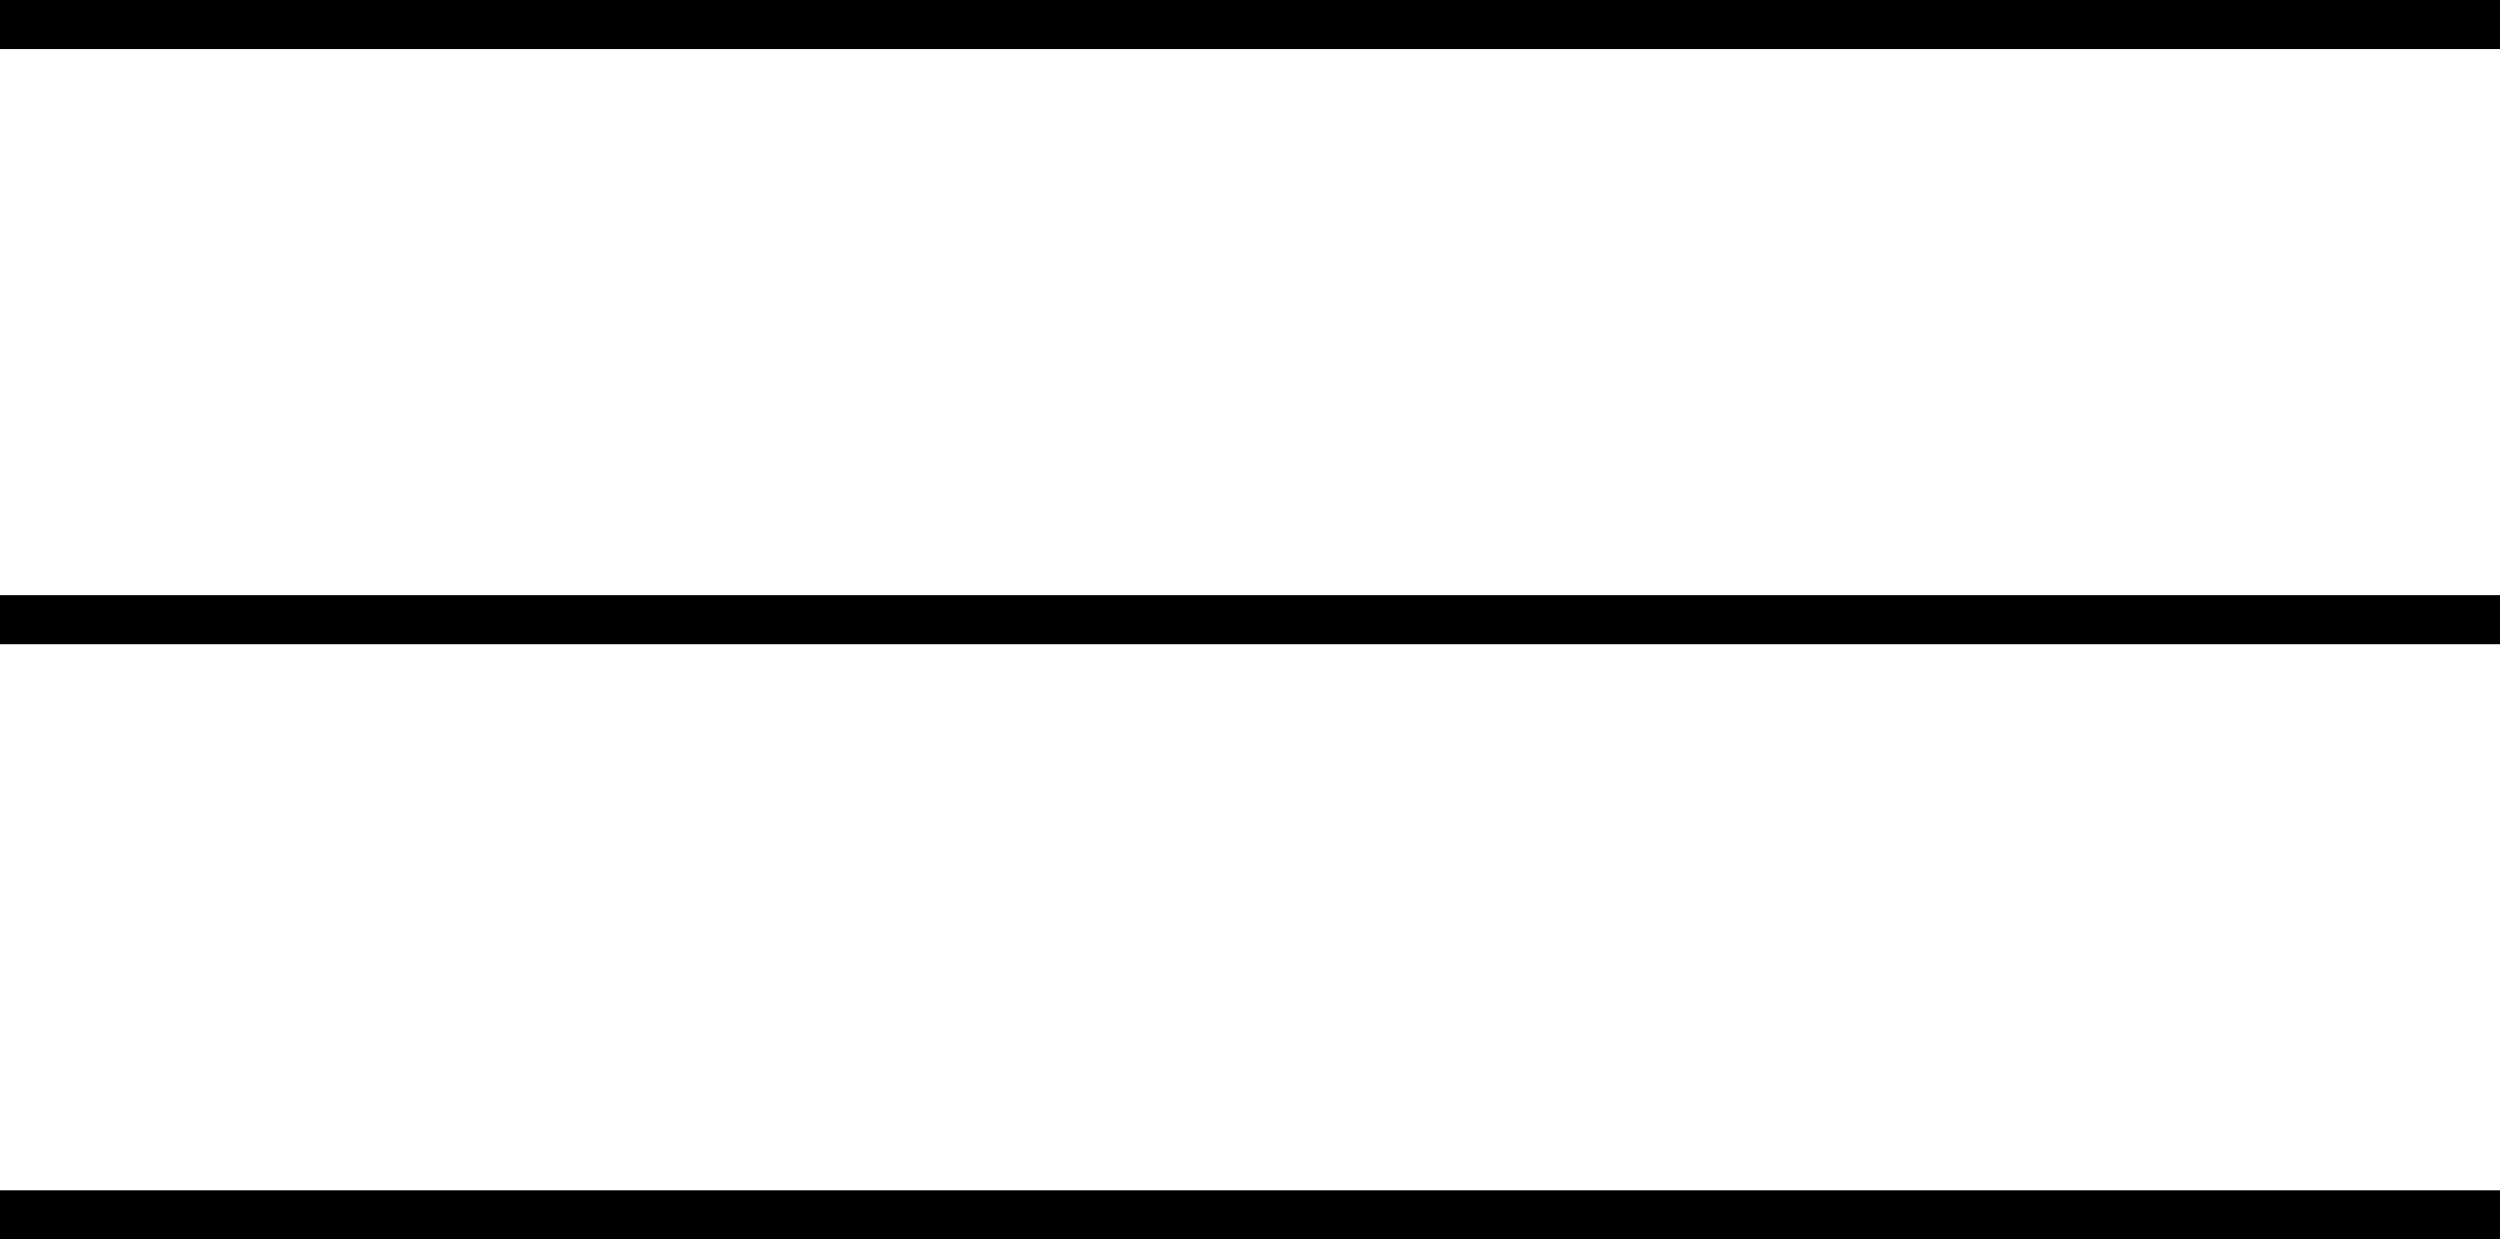
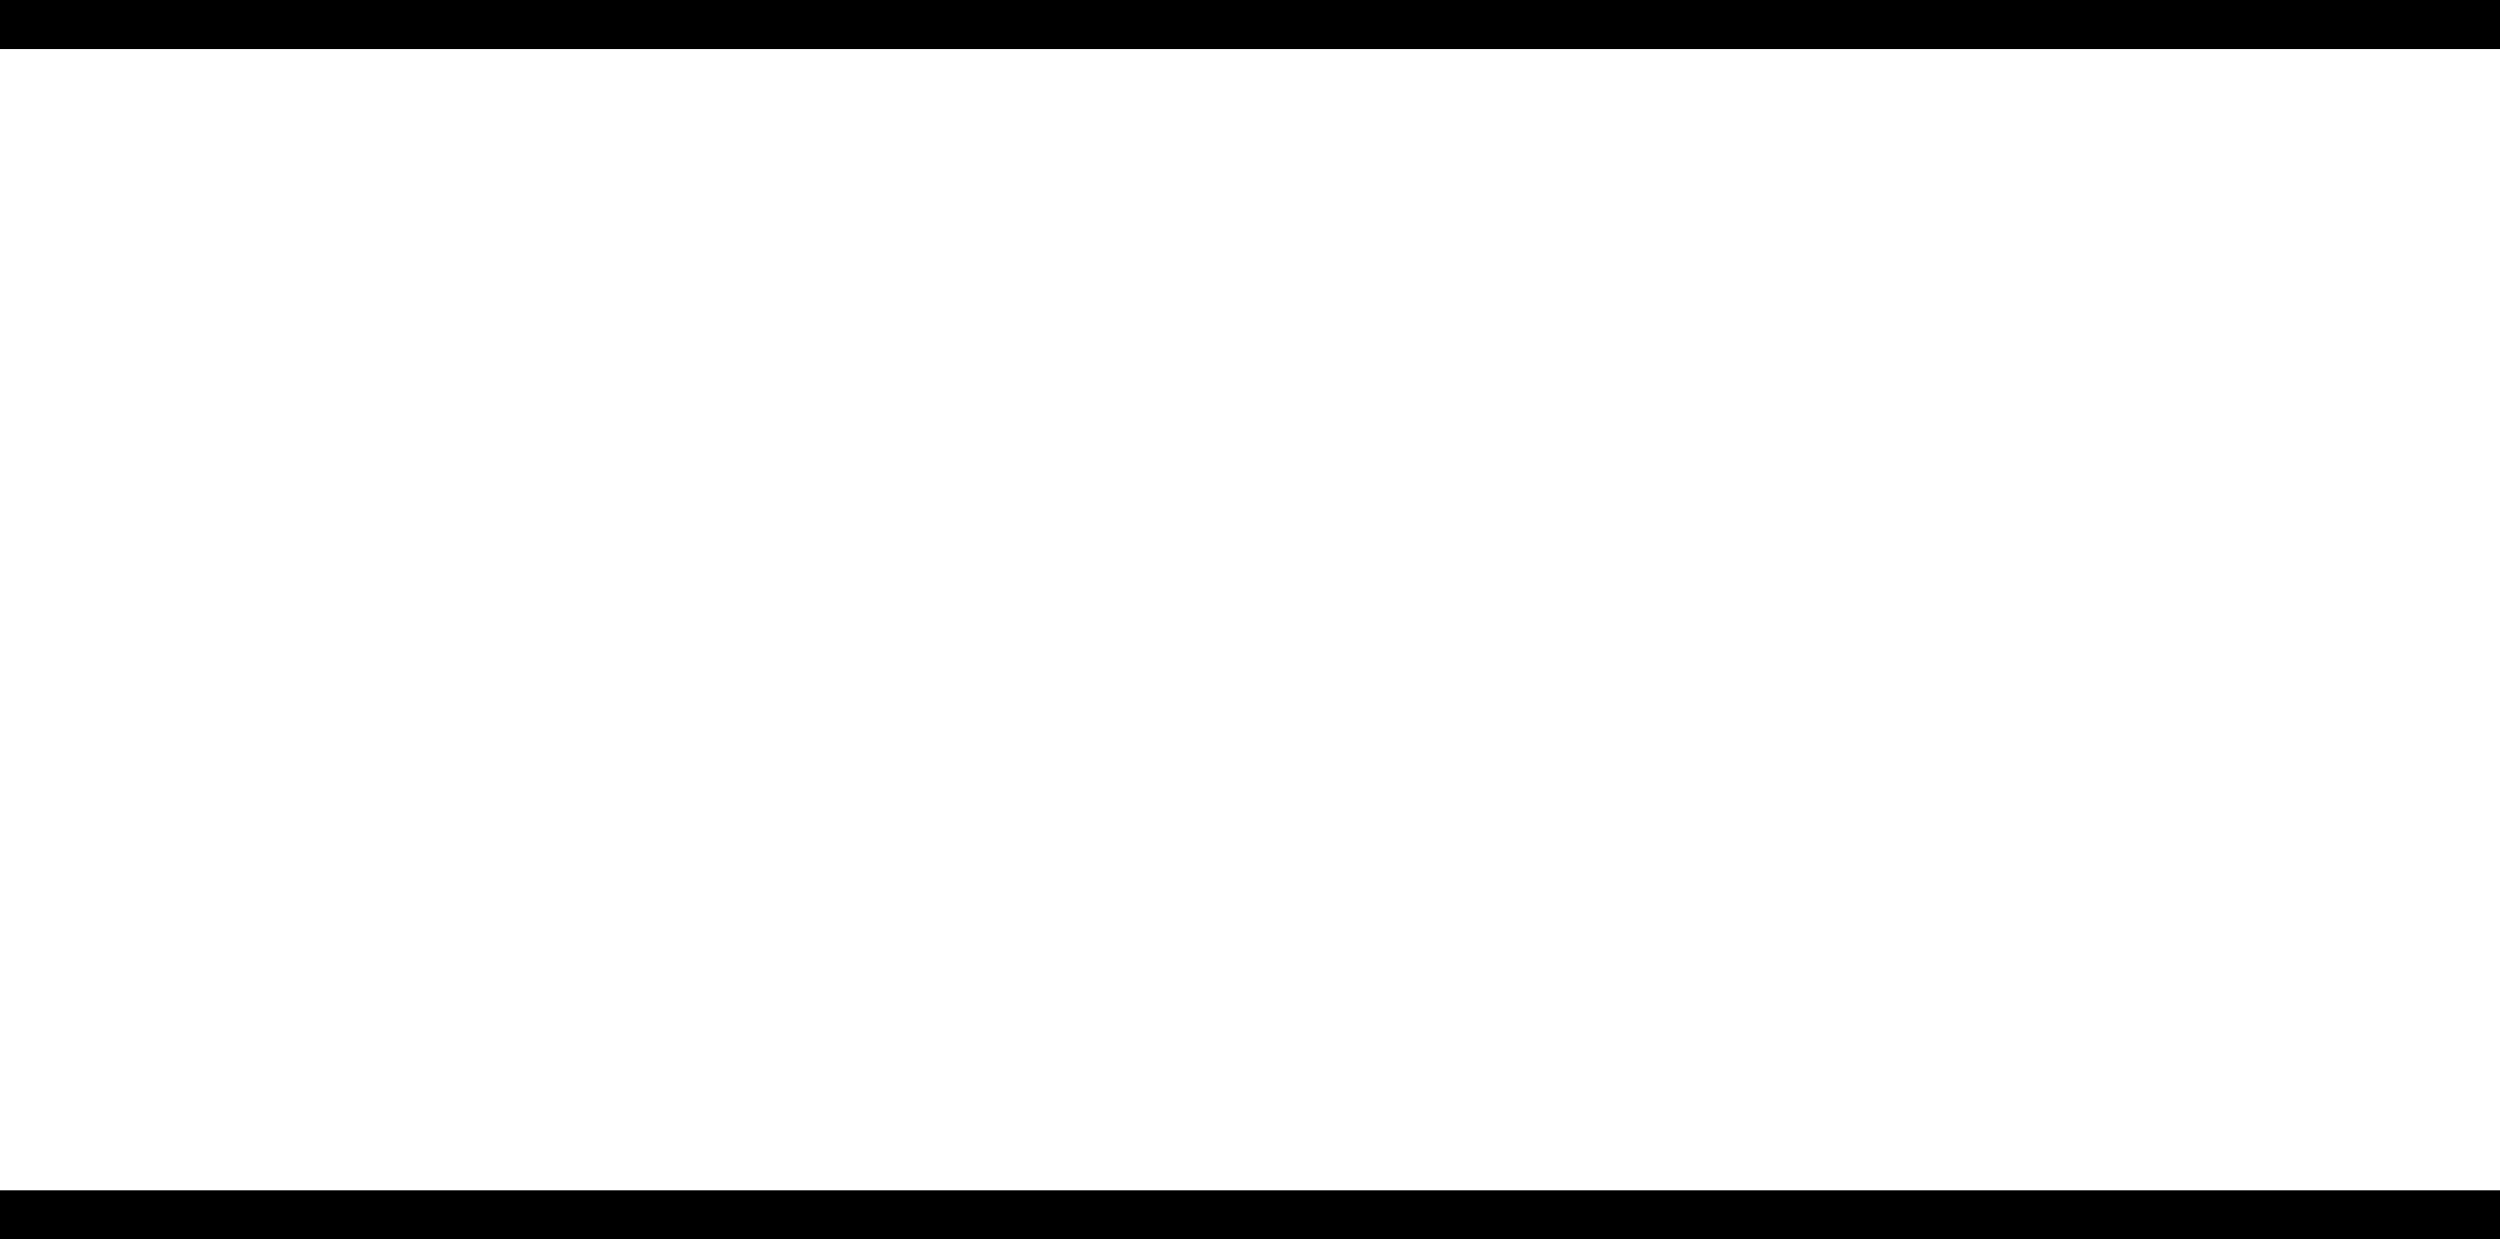
<svg xmlns="http://www.w3.org/2000/svg" version="1.1" viewBox="0 0 764.5 379">
  <defs>
    <style>
      .cls-1 {
        fill: none;
        stroke: #000;
        stroke-miterlimit: 10;
        stroke-width: 15px;
      }
    </style>
  </defs>
  <g>
    <g id="Layer_2">
      <g id="Layer_1-2">
        <g>
          <line class="cls-1" y1="7.5" x2="764.5" y2="7.5" />
-           <line class="cls-1" y1="189.5" x2="764.5" y2="189.5" />
          <line class="cls-1" y1="371.5" x2="764.5" y2="371.5" />
        </g>
      </g>
    </g>
  </g>
</svg>